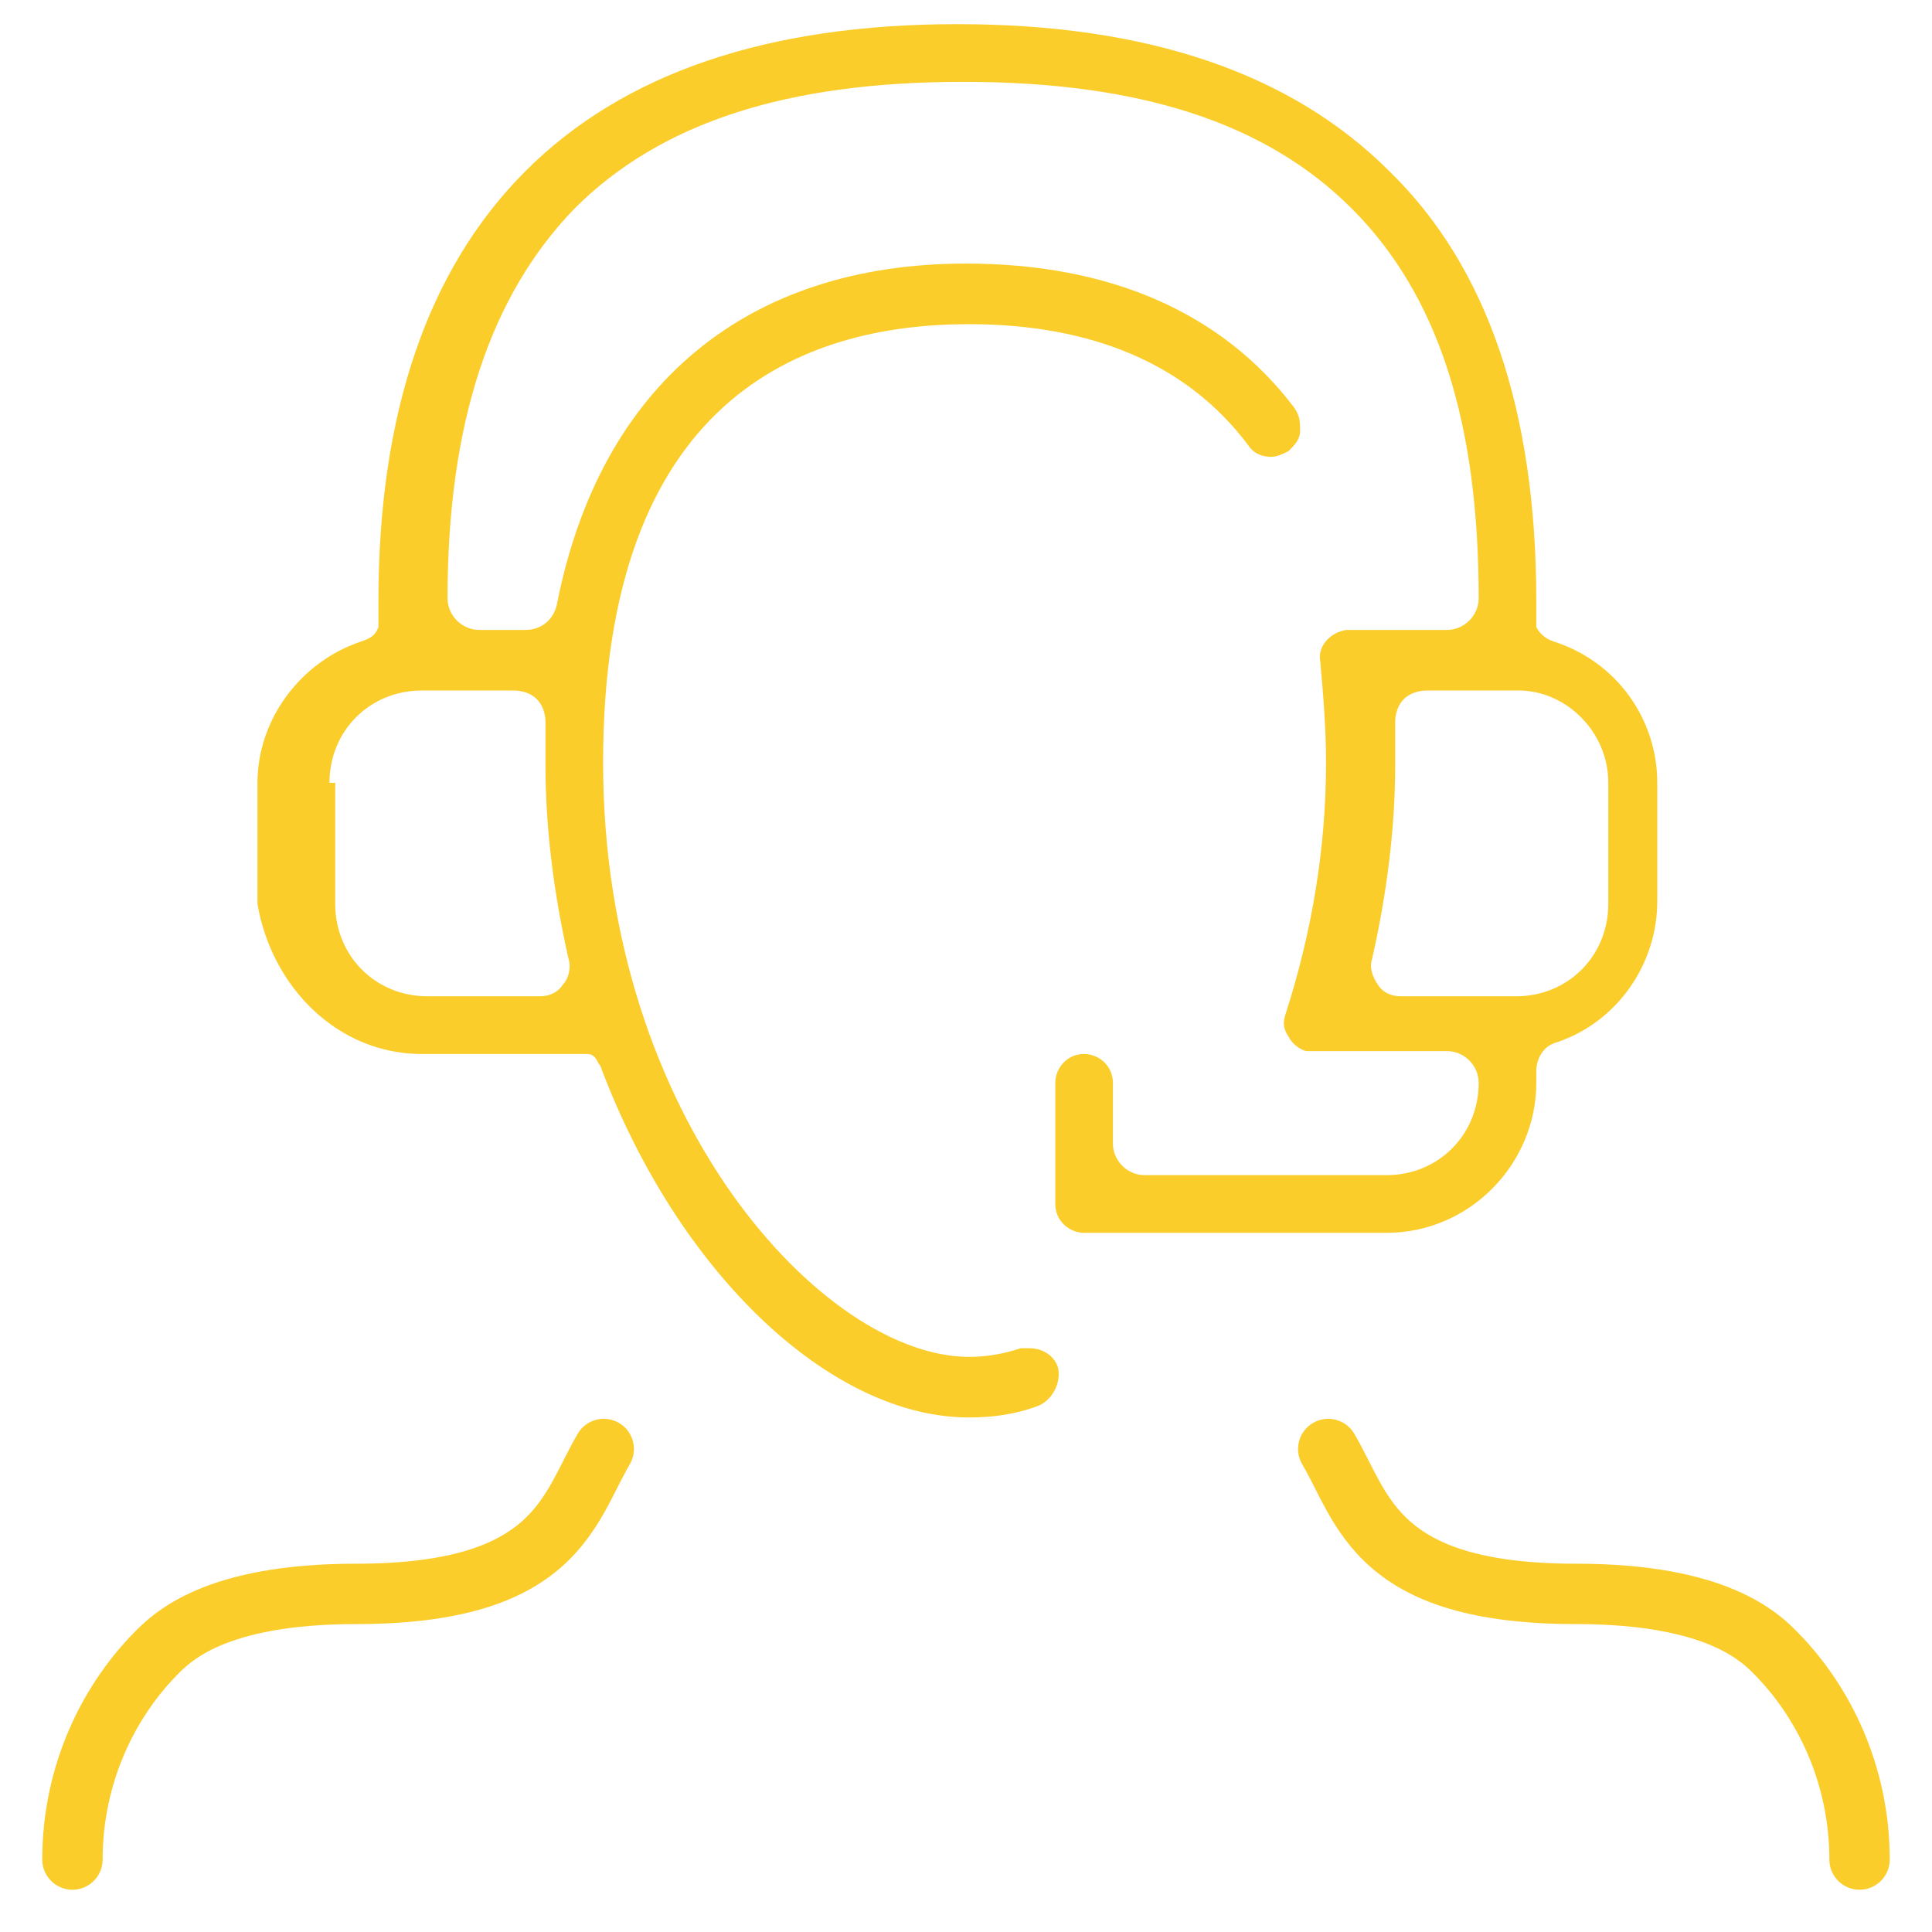
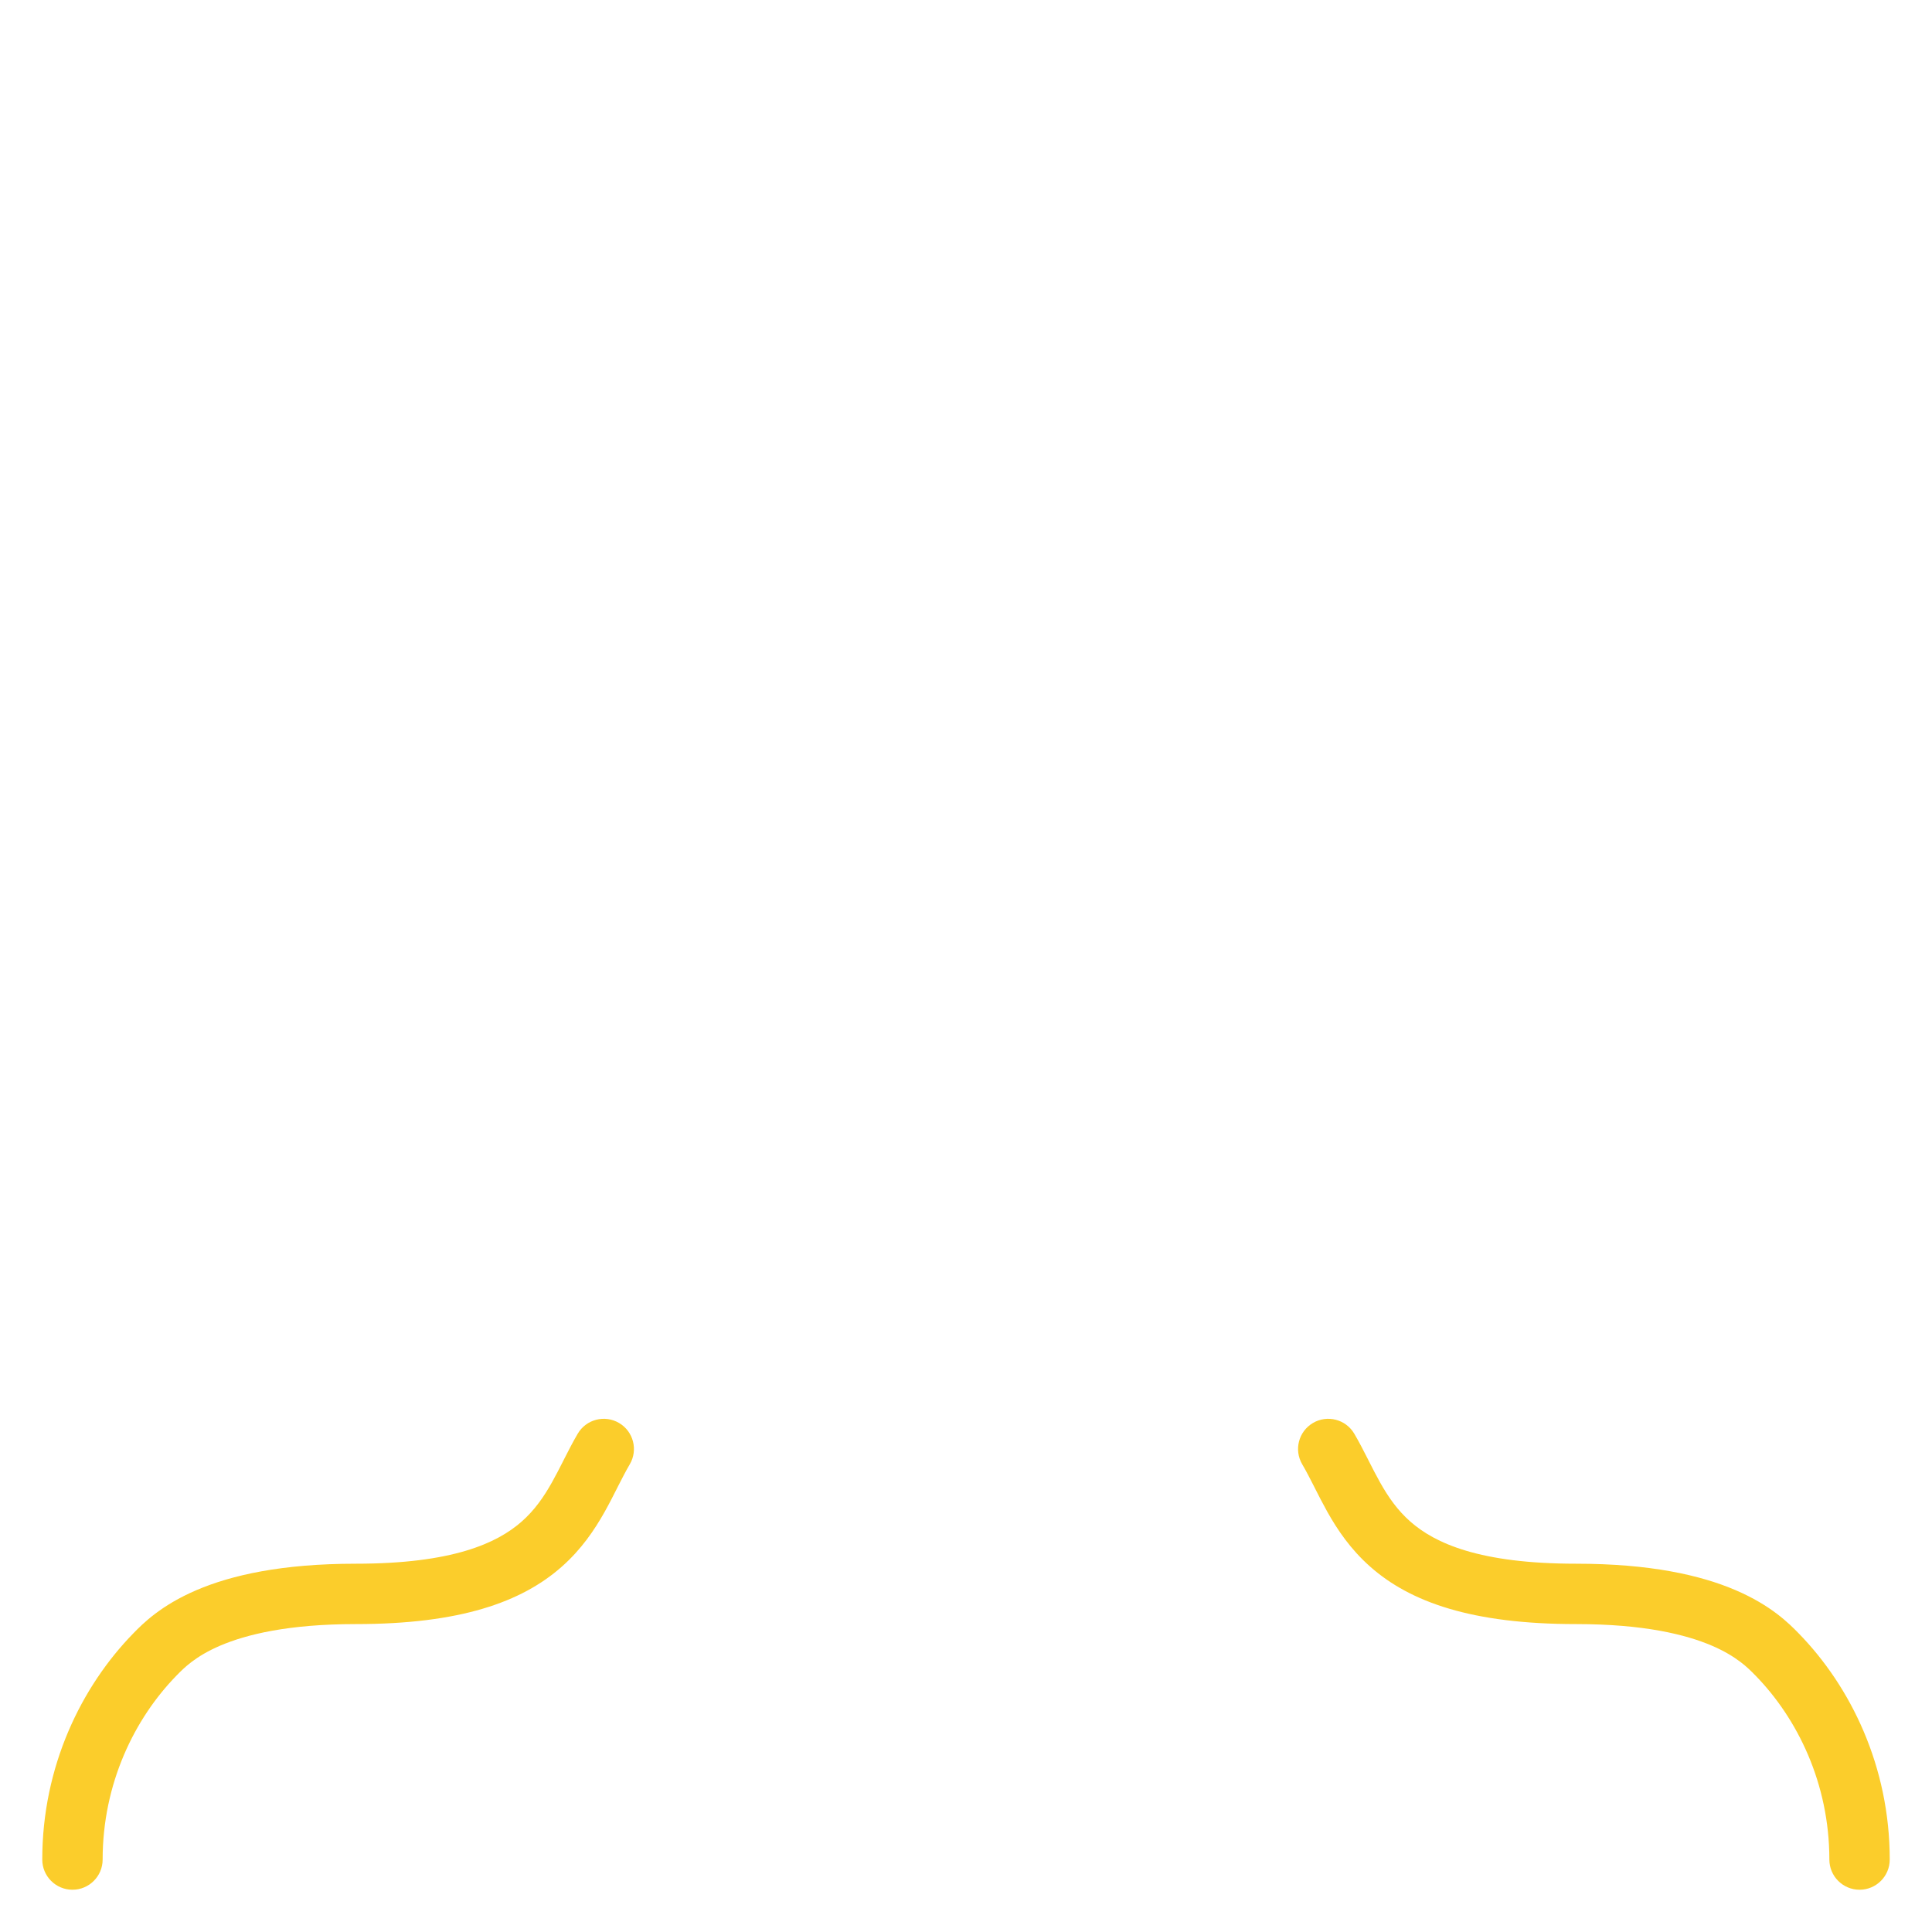
<svg xmlns="http://www.w3.org/2000/svg" width="80" height="80" viewBox="0 0 80 80" fill="none">
-   <path fill-rule="evenodd" clip-rule="evenodd" d="M17.459 43.643H24.257C24.376 43.643 24.495 43.643 24.615 43.763C24.674 43.822 24.704 43.882 24.734 43.942C24.764 44.002 24.794 44.061 24.853 44.121C28.073 52.721 34.395 58.694 40.119 58.694C41.074 58.694 42.028 58.574 42.982 58.216C43.578 57.977 43.936 57.26 43.817 56.663C43.697 56.185 43.22 55.827 42.624 55.827H42.266C41.55 56.066 40.835 56.185 40.119 56.185C34.156 56.185 24.973 46.391 24.973 31.579C24.973 16.528 33.202 13.423 40.119 13.423C45.248 13.423 49.184 15.095 51.688 18.439C51.927 18.798 52.284 18.917 52.642 18.917C52.881 18.917 53.119 18.798 53.358 18.678C53.596 18.439 53.835 18.201 53.835 17.842C53.835 17.484 53.835 17.245 53.596 16.887C50.615 12.945 45.963 10.914 40 10.914C30.936 10.914 24.853 15.931 23.064 25.009C22.945 25.606 22.468 26.084 21.752 26.084H19.844C19.128 26.084 18.532 25.487 18.532 24.77C18.532 17.484 20.321 12.228 23.78 8.645C27.358 5.061 32.605 3.389 39.881 3.389C47.156 3.389 52.404 5.061 55.982 8.645C59.56 12.228 61.229 17.484 61.229 24.77C61.229 25.487 60.633 26.084 59.917 26.084H55.743C55.028 26.204 54.55 26.801 54.67 27.398C54.789 28.712 54.908 30.145 54.908 31.579C54.908 35.162 54.312 38.626 53.239 41.971C53.119 42.329 53.119 42.568 53.358 42.926C53.477 43.165 53.716 43.404 54.074 43.524H59.917C60.633 43.524 61.229 44.121 61.229 44.838C61.229 46.988 59.56 48.66 57.413 48.66H47.395C46.679 48.66 46.083 48.063 46.083 47.346V44.838C46.083 44.121 45.486 43.643 44.89 43.643C44.174 43.643 43.697 44.24 43.697 44.838V49.855C43.697 50.571 44.294 51.049 44.89 51.049H57.413C60.872 51.049 63.615 48.182 63.615 44.838V44.36C63.615 43.763 63.972 43.285 64.45 43.165C66.954 42.329 68.624 39.94 68.624 37.312V32.415C68.624 29.787 66.954 27.398 64.33 26.562C63.972 26.443 63.734 26.204 63.615 25.965V24.89C63.615 17.006 61.587 11.034 57.532 7.092C53.477 3.031 47.514 1 39.642 1C31.771 1 25.807 3.031 21.752 7.092C17.697 11.153 15.67 17.126 15.67 24.89V25.965C15.55 26.323 15.312 26.443 14.954 26.562C12.45 27.398 10.661 29.787 10.661 32.415V37.432C11.257 40.896 14 43.643 17.459 43.643ZM66.596 32.415V37.432C66.596 39.582 64.927 41.254 62.78 41.254H58.009C57.651 41.254 57.294 41.135 57.055 40.776C56.817 40.418 56.697 40.06 56.817 39.701C57.413 37.074 57.771 34.326 57.771 31.698V29.907C57.771 29.548 57.89 29.19 58.128 28.951C58.367 28.712 58.725 28.593 59.083 28.593H62.899C64.807 28.593 66.596 30.265 66.596 32.415ZM13.642 32.415C13.642 30.265 15.312 28.593 17.459 28.593H21.275C21.633 28.593 21.991 28.712 22.229 28.951C22.468 29.19 22.587 29.548 22.587 29.907V31.698C22.587 34.326 22.945 37.074 23.541 39.701C23.66 40.06 23.541 40.538 23.303 40.776C23.064 41.135 22.706 41.254 22.349 41.254H17.697C15.55 41.254 13.881 39.582 13.881 37.432V32.415H13.642Z" fill="#fbcd2b" />
  <path d="M25.633 58.922C26.228 59.271 26.427 60.037 26.078 60.633C25.917 60.908 25.764 61.204 25.593 61.541L25.555 61.617C25.399 61.925 25.227 62.265 25.036 62.605C24.616 63.351 24.077 64.153 23.261 64.874C21.6 66.342 19.05 67.25 14.733 67.25C11.927 67.25 10.192 67.684 9.121 68.141C8.089 68.583 7.611 69.072 7.326 69.364L7.316 69.374C5.57 71.16 4.25 73.853 4.25 77C4.25 77.69 3.69 78.25 3 78.25C2.31 78.25 1.75 77.69 1.75 77C1.75 73.147 3.364 69.84 5.528 67.626C5.916 67.229 6.662 66.474 8.138 65.843C9.589 65.222 11.674 64.75 14.733 64.75C18.727 64.75 20.578 63.908 21.606 63.001C22.134 62.534 22.512 61.993 22.856 61.38C23.02 61.089 23.169 60.794 23.33 60.478L23.364 60.41C23.533 60.077 23.717 59.717 23.922 59.367C24.271 58.772 25.037 58.572 25.633 58.922Z" fill="#fbcd2b" />
  <path d="M53.922 60.633C53.572 60.037 53.772 59.271 54.367 58.922C54.963 58.572 55.729 58.772 56.078 59.367C56.283 59.717 56.467 60.077 56.636 60.41L56.67 60.478C56.831 60.794 56.98 61.089 57.144 61.38C57.488 61.993 57.866 62.534 58.394 63.001C59.422 63.908 61.273 64.75 65.267 64.75C68.326 64.75 70.411 65.222 71.862 65.843C73.338 66.474 74.084 67.229 74.472 67.626C76.636 69.84 78.25 73.147 78.25 77C78.25 77.69 77.69 78.25 77 78.25C76.31 78.25 75.75 77.69 75.75 77C75.75 73.853 74.43 71.16 72.684 69.374L72.674 69.364C72.388 69.072 71.911 68.583 70.879 68.141C69.808 67.684 68.073 67.25 65.267 67.25C60.95 67.25 58.4 66.342 56.739 64.874C55.923 64.153 55.384 63.351 54.964 62.605C54.774 62.265 54.601 61.925 54.445 61.617L54.407 61.541C54.236 61.204 54.083 60.908 53.922 60.633Z" fill="#fbcd2b" />
</svg>